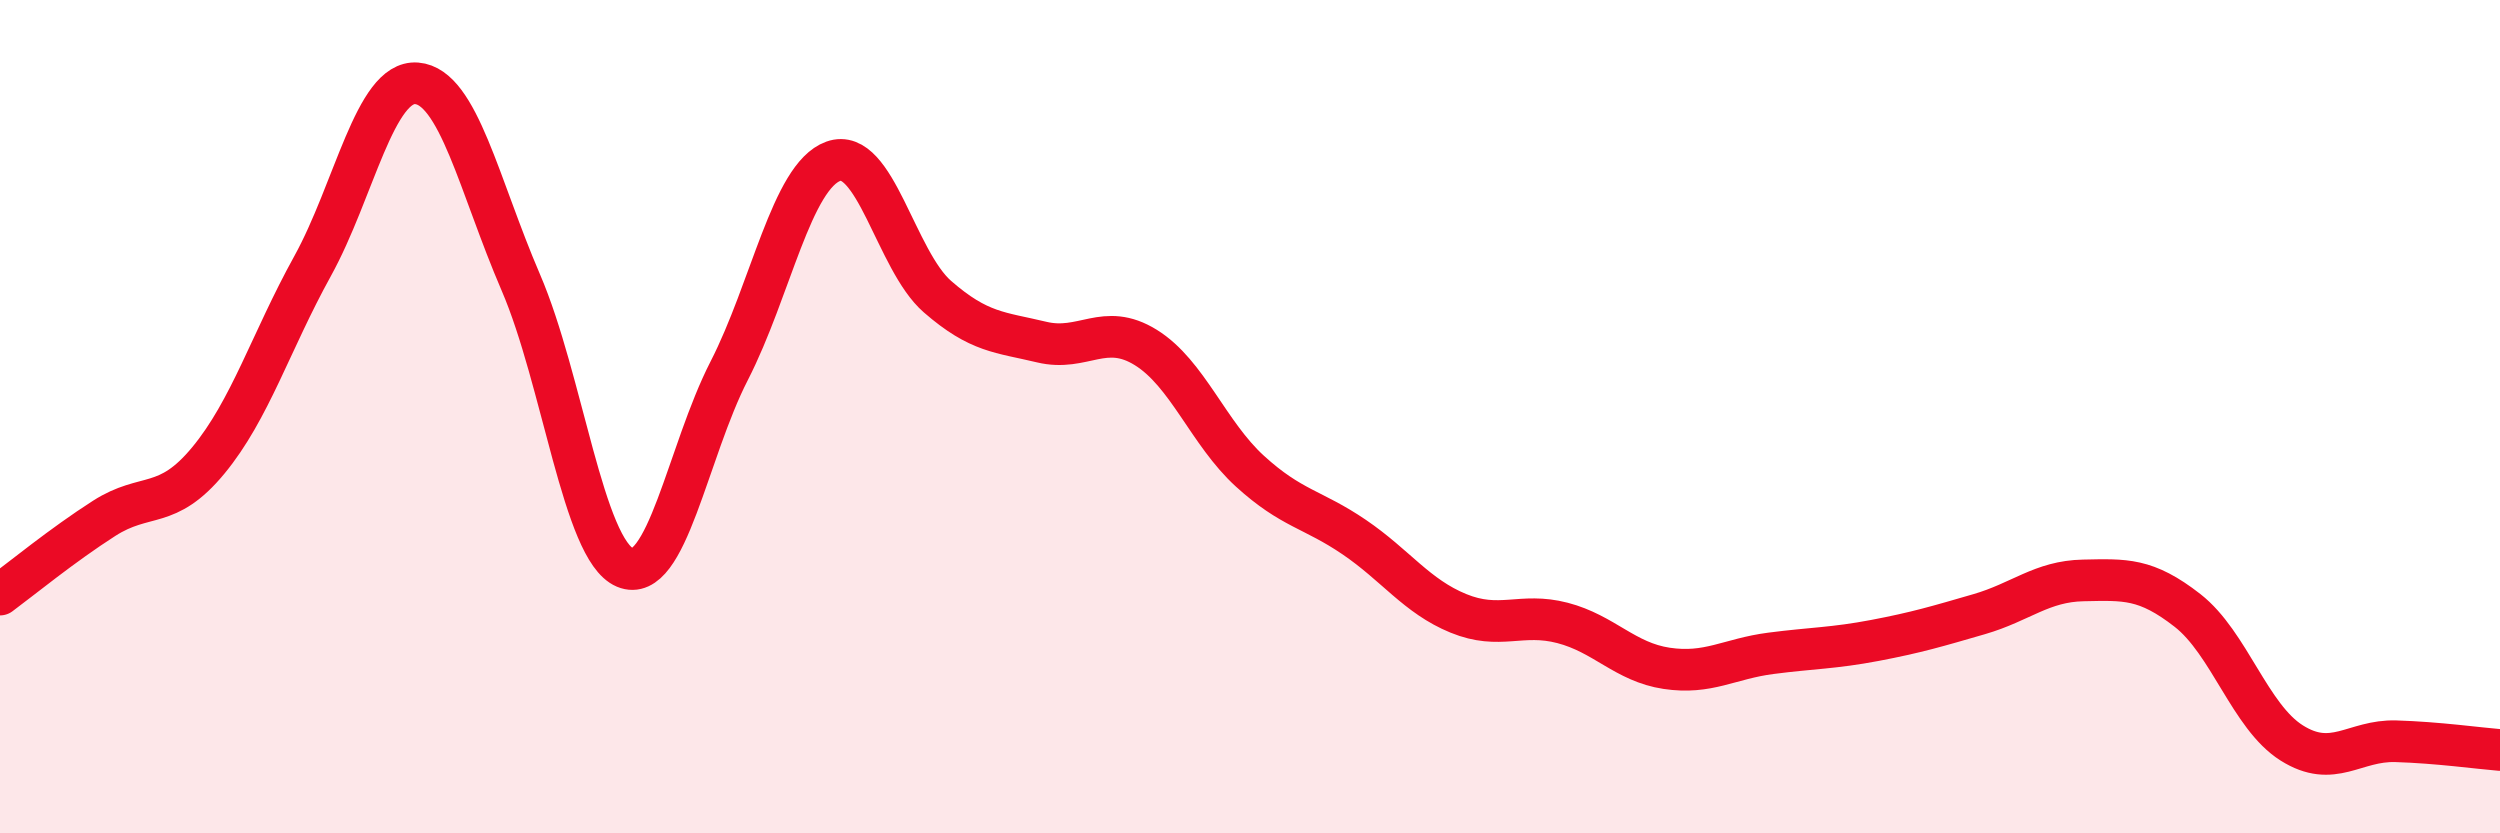
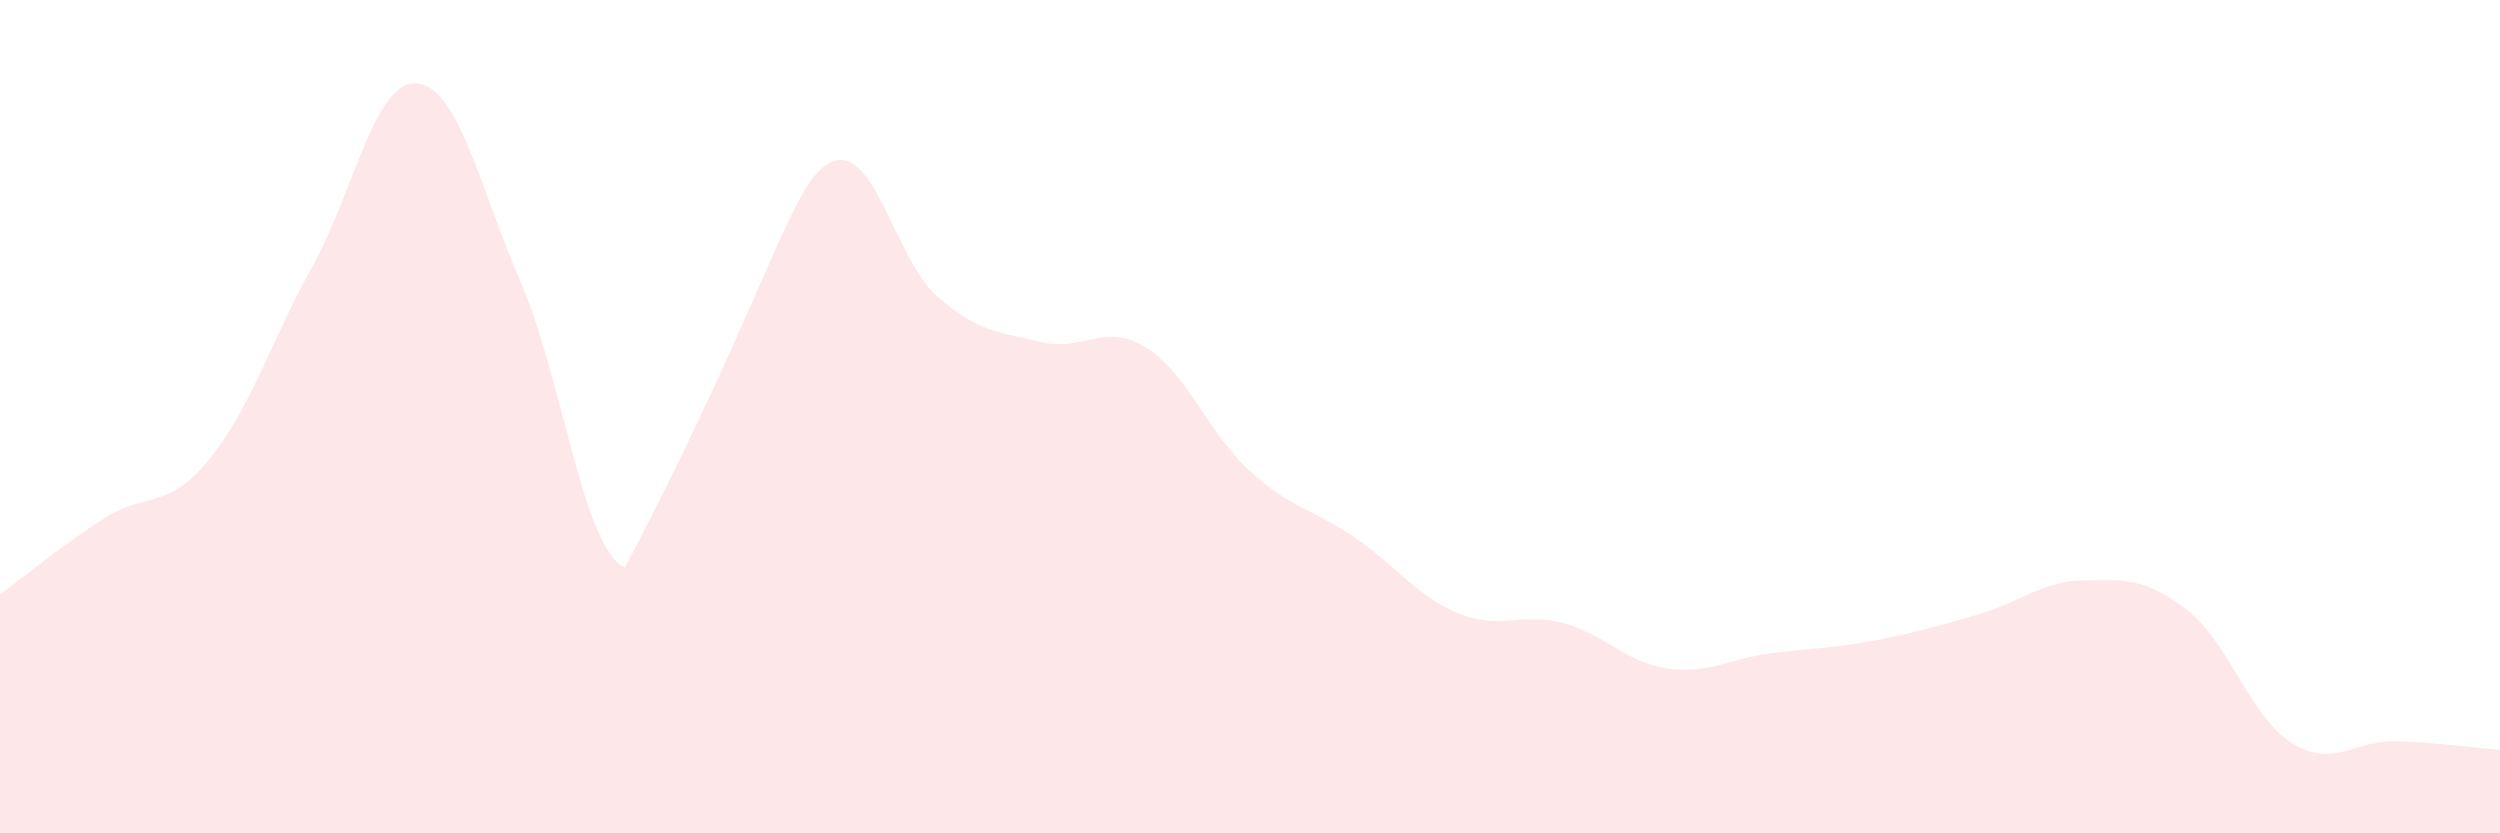
<svg xmlns="http://www.w3.org/2000/svg" width="60" height="20" viewBox="0 0 60 20">
-   <path d="M 0,14.27 C 0.5,13.9 1.5,13.08 2.5,12.44 C 3.5,11.8 4,12.26 5,11.05 C 6,9.84 6.5,8.2 7.5,6.39 C 8.5,4.58 9,1.92 10,2 C 11,2.08 11.5,4.46 12.5,6.78 C 13.5,9.1 14,13.2 15,13.62 C 16,14.04 16.5,10.85 17.5,8.9 C 18.5,6.95 19,4.23 20,3.87 C 21,3.51 21.5,6.25 22.5,7.12 C 23.5,7.99 24,7.97 25,8.21 C 26,8.45 26.5,7.72 27.5,8.34 C 28.5,8.96 29,10.4 30,11.31 C 31,12.22 31.5,12.21 32.5,12.89 C 33.5,13.57 34,14.31 35,14.72 C 36,15.13 36.5,14.69 37.5,14.95 C 38.5,15.21 39,15.89 40,16.04 C 41,16.19 41.5,15.81 42.5,15.68 C 43.5,15.55 44,15.56 45,15.37 C 46,15.18 46.5,15.03 47.5,14.74 C 48.5,14.45 49,13.95 50,13.93 C 51,13.91 51.5,13.87 52.5,14.65 C 53.5,15.43 54,17.2 55,17.83 C 56,18.46 56.5,17.76 57.5,17.79 C 58.5,17.82 59.5,17.96 60,18L60 20L0 20Z" fill="#EB0A25" opacity="0.1" stroke-linecap="round" stroke-linejoin="round" />
-   <path d="M 0,14.27 C 0.5,13.9 1.5,13.08 2.5,12.44 C 3.5,11.8 4,12.26 5,11.05 C 6,9.84 6.5,8.2 7.5,6.39 C 8.5,4.58 9,1.92 10,2 C 11,2.08 11.5,4.46 12.5,6.78 C 13.5,9.1 14,13.2 15,13.62 C 16,14.04 16.5,10.85 17.5,8.9 C 18.5,6.95 19,4.23 20,3.87 C 21,3.51 21.5,6.25 22.5,7.12 C 23.5,7.99 24,7.97 25,8.21 C 26,8.45 26.5,7.72 27.5,8.34 C 28.5,8.96 29,10.4 30,11.31 C 31,12.22 31.5,12.21 32.5,12.89 C 33.5,13.57 34,14.31 35,14.72 C 36,15.13 36.5,14.69 37.5,14.95 C 38.5,15.21 39,15.89 40,16.04 C 41,16.19 41.5,15.81 42.5,15.68 C 43.5,15.55 44,15.56 45,15.37 C 46,15.18 46.5,15.03 47.5,14.74 C 48.5,14.45 49,13.95 50,13.93 C 51,13.91 51.5,13.87 52.5,14.65 C 53.5,15.43 54,17.2 55,17.83 C 56,18.46 56.5,17.76 57.5,17.79 C 58.5,17.82 59.5,17.96 60,18" stroke="#EB0A25" stroke-width="1" fill="none" stroke-linecap="round" stroke-linejoin="round" />
+   <path d="M 0,14.27 C 0.5,13.9 1.5,13.08 2.5,12.44 C 3.5,11.8 4,12.26 5,11.05 C 6,9.84 6.5,8.2 7.5,6.39 C 8.5,4.58 9,1.92 10,2 C 11,2.08 11.5,4.46 12.5,6.78 C 13.5,9.1 14,13.2 15,13.62 C 18.5,6.95 19,4.23 20,3.87 C 21,3.51 21.5,6.25 22.5,7.12 C 23.5,7.99 24,7.97 25,8.21 C 26,8.45 26.5,7.72 27.5,8.34 C 28.5,8.96 29,10.4 30,11.31 C 31,12.22 31.5,12.21 32.5,12.89 C 33.5,13.57 34,14.31 35,14.72 C 36,15.13 36.5,14.69 37.5,14.95 C 38.5,15.21 39,15.89 40,16.04 C 41,16.19 41.5,15.81 42.5,15.68 C 43.5,15.55 44,15.56 45,15.37 C 46,15.18 46.5,15.03 47.5,14.74 C 48.5,14.45 49,13.95 50,13.93 C 51,13.91 51.5,13.87 52.5,14.65 C 53.5,15.43 54,17.2 55,17.83 C 56,18.46 56.5,17.76 57.5,17.79 C 58.5,17.82 59.5,17.96 60,18L60 20L0 20Z" fill="#EB0A25" opacity="0.1" stroke-linecap="round" stroke-linejoin="round" />
</svg>